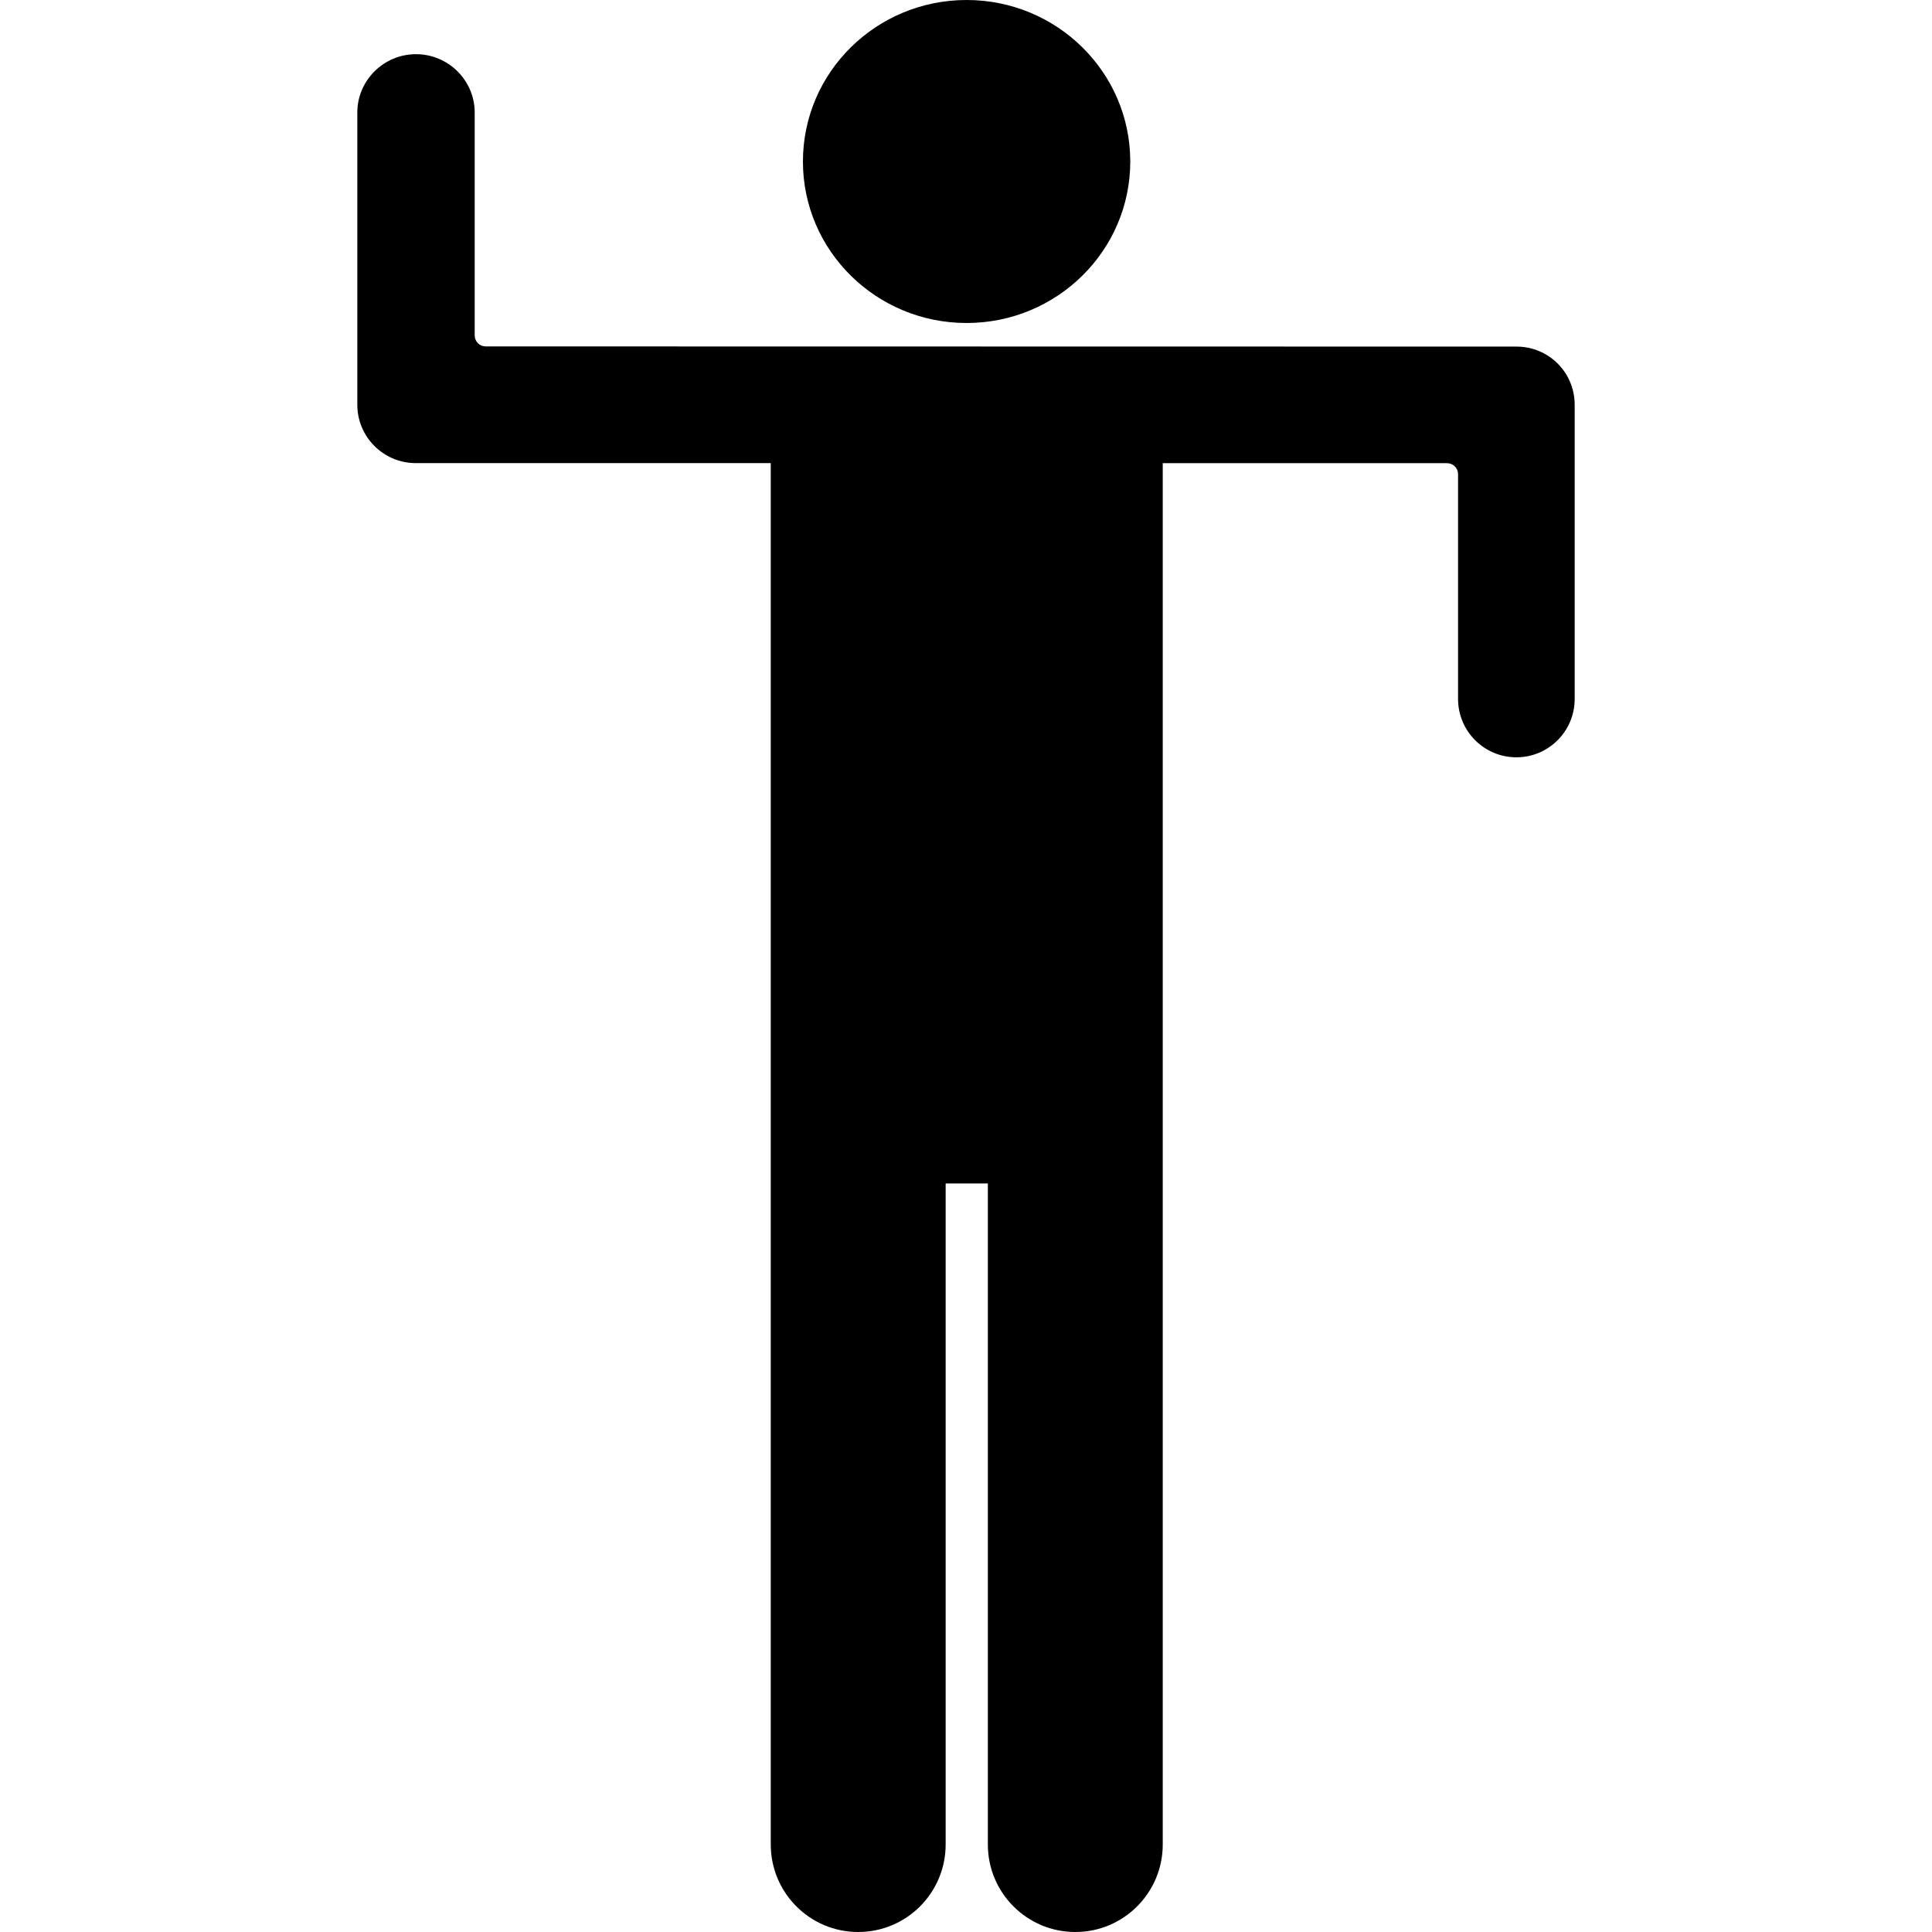
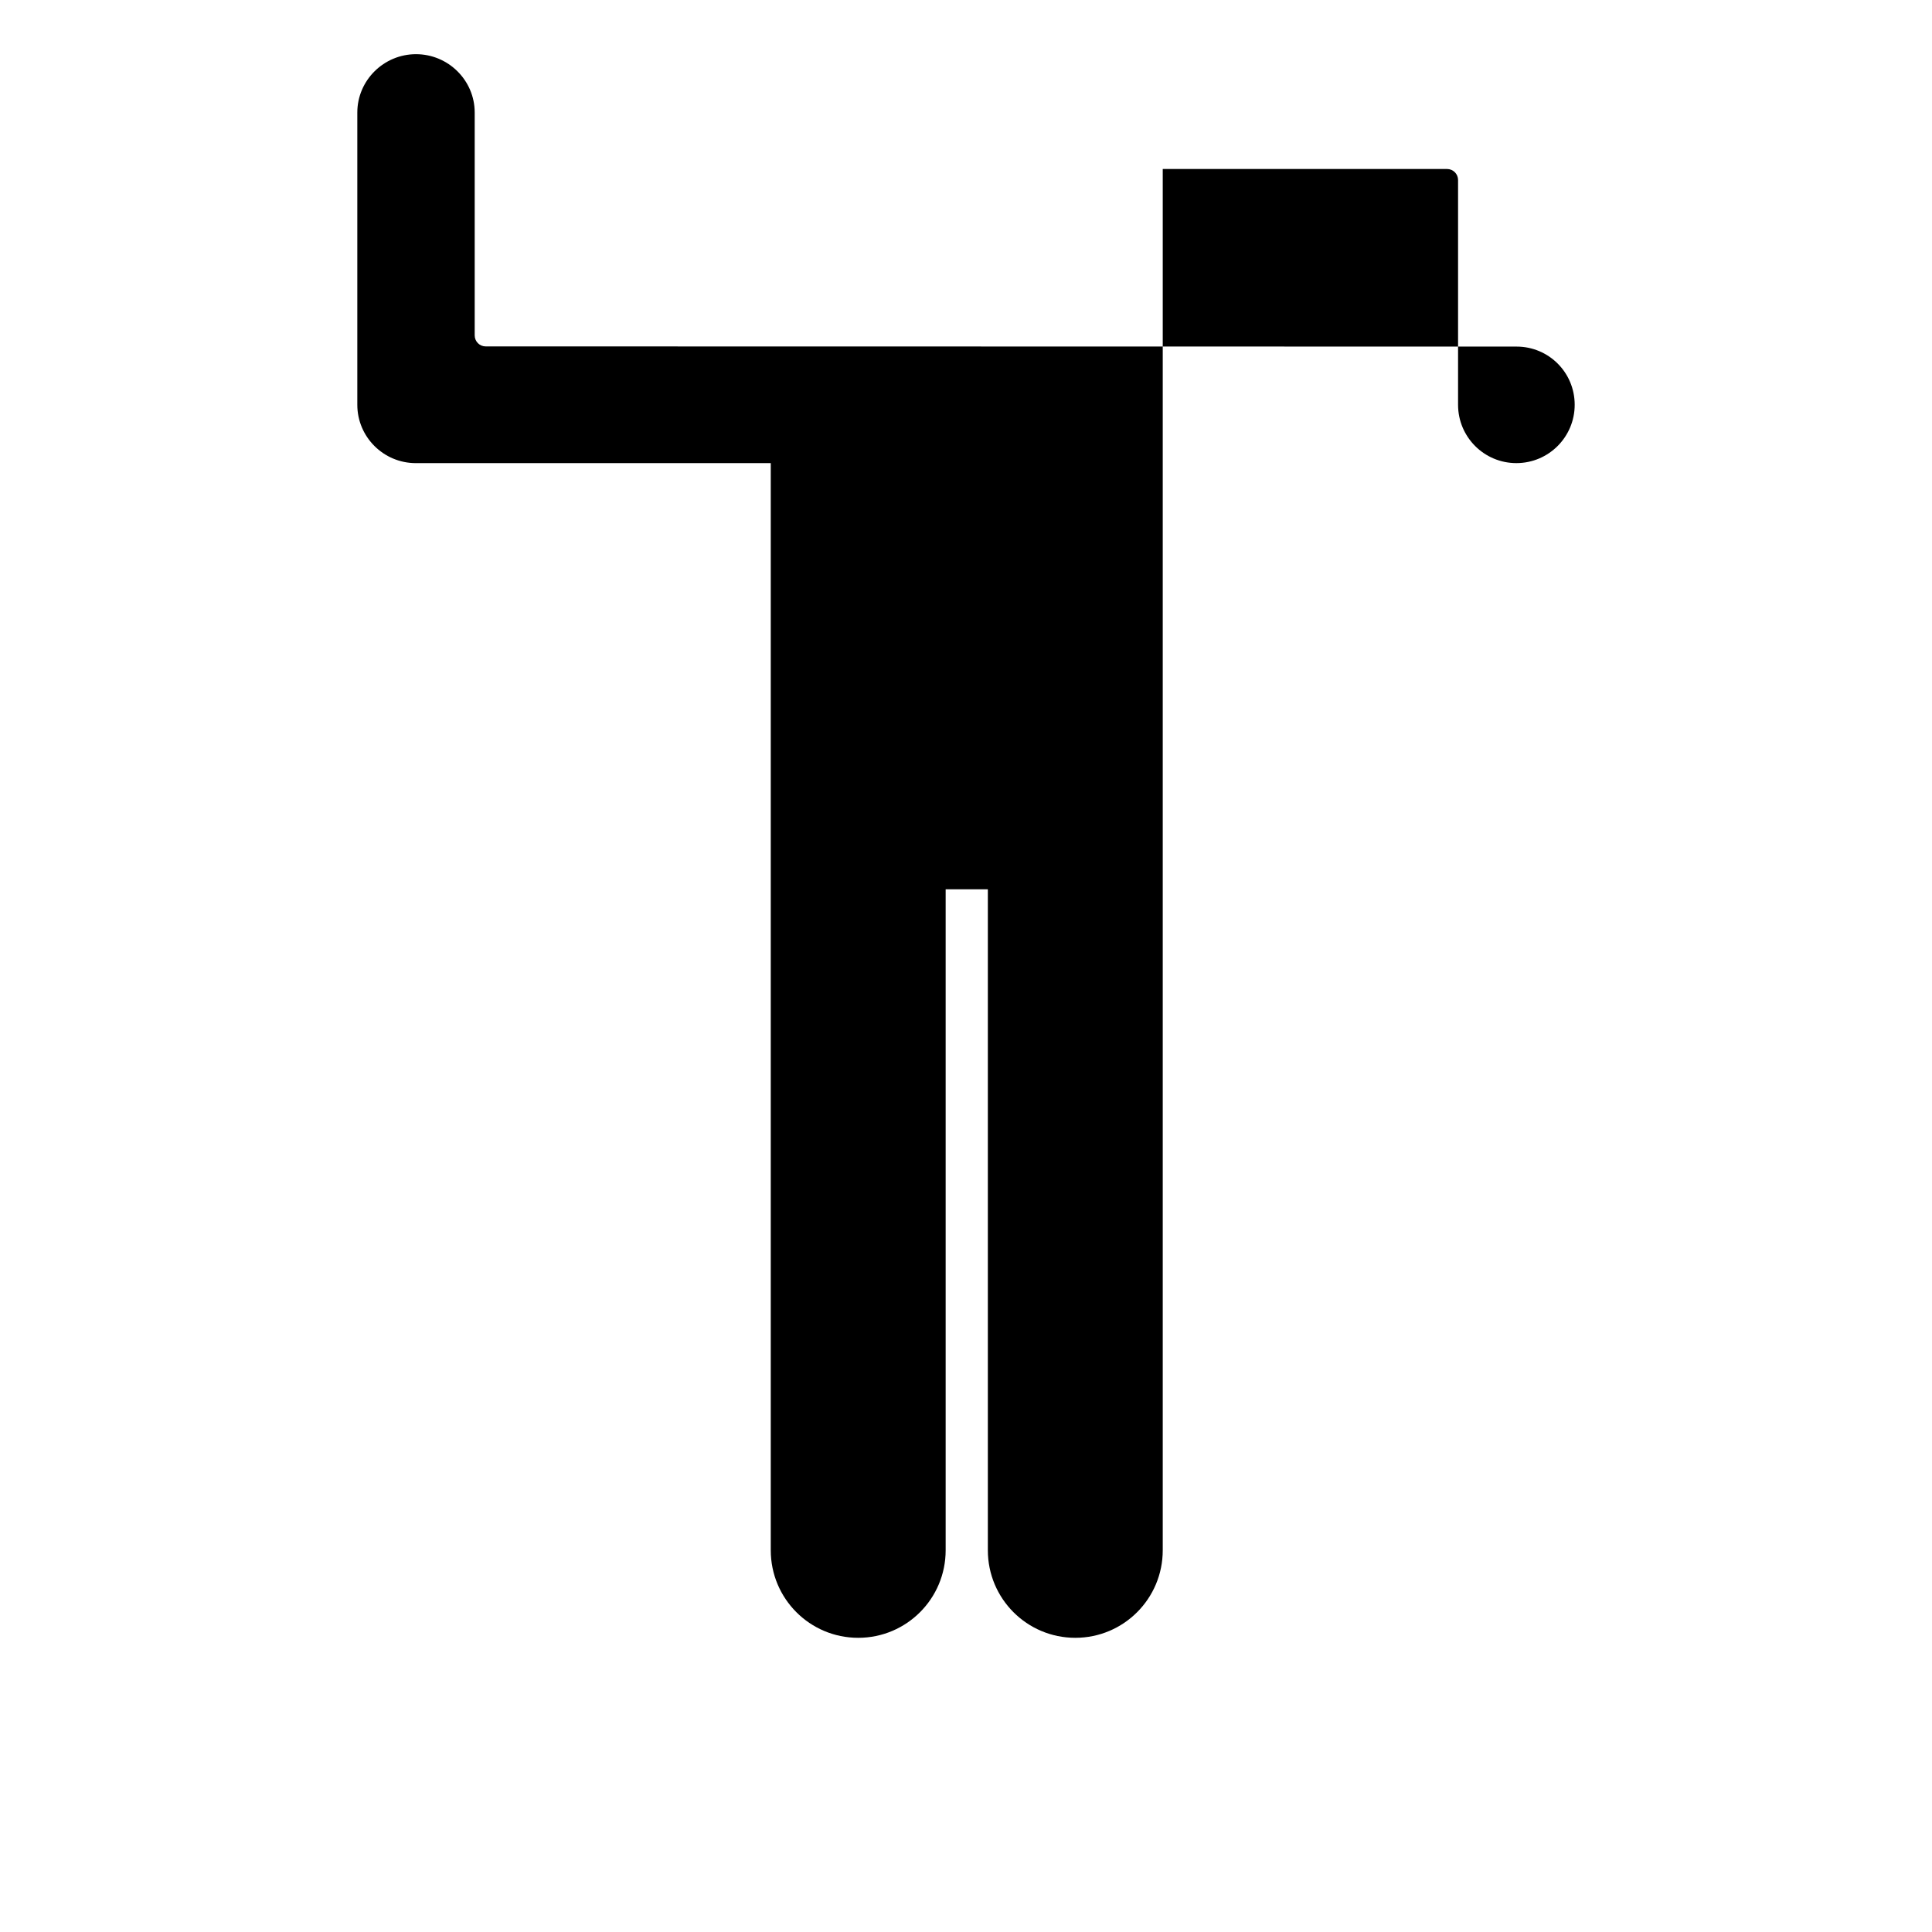
<svg xmlns="http://www.w3.org/2000/svg" fill="#000000" version="1.1" id="Capa_1" width="800px" height="800px" viewBox="0 0 197.962 197.962" xml:space="preserve">
  <g>
    <g>
-       <ellipse cx="99.042" cy="16.548" rx="16.77" ry="16.548" />
-       <path d="M42.625,5.552c3.303,0,6.015,2.677,6.015,5.978v22.837c0,0.624,0.505,1.128,1.128,1.128l105.625,0.018    c3.305,0,5.957,2.66,5.957,5.961v30.144c0,3.301-2.672,5.978-5.976,5.978c-3.301,0-5.974-2.677-5.974-5.978v-23.03    c0-0.623-0.504-1.128-1.129-1.128H119.14v141.534c0,4.953-4.008,8.968-8.959,8.968c-4.955,0-8.961-4.015-8.961-8.968v-67.729    h-4.324v67.729c0,4.953-4.007,8.968-8.96,8.968s-8.96-4.015-8.96-8.968V47.454h-36.37c-3.302,0-5.994-2.677-5.994-5.979V11.53    C36.614,8.229,39.325,5.552,42.625,5.552z" />
+       <path d="M42.625,5.552c3.303,0,6.015,2.677,6.015,5.978v22.837c0,0.624,0.505,1.128,1.128,1.128l105.625,0.018    c3.305,0,5.957,2.66,5.957,5.961c0,3.301-2.672,5.978-5.976,5.978c-3.301,0-5.974-2.677-5.974-5.978v-23.03    c0-0.623-0.504-1.128-1.129-1.128H119.14v141.534c0,4.953-4.008,8.968-8.959,8.968c-4.955,0-8.961-4.015-8.961-8.968v-67.729    h-4.324v67.729c0,4.953-4.007,8.968-8.96,8.968s-8.96-4.015-8.96-8.968V47.454h-36.37c-3.302,0-5.994-2.677-5.994-5.979V11.53    C36.614,8.229,39.325,5.552,42.625,5.552z" />
    </g>
  </g>
</svg>